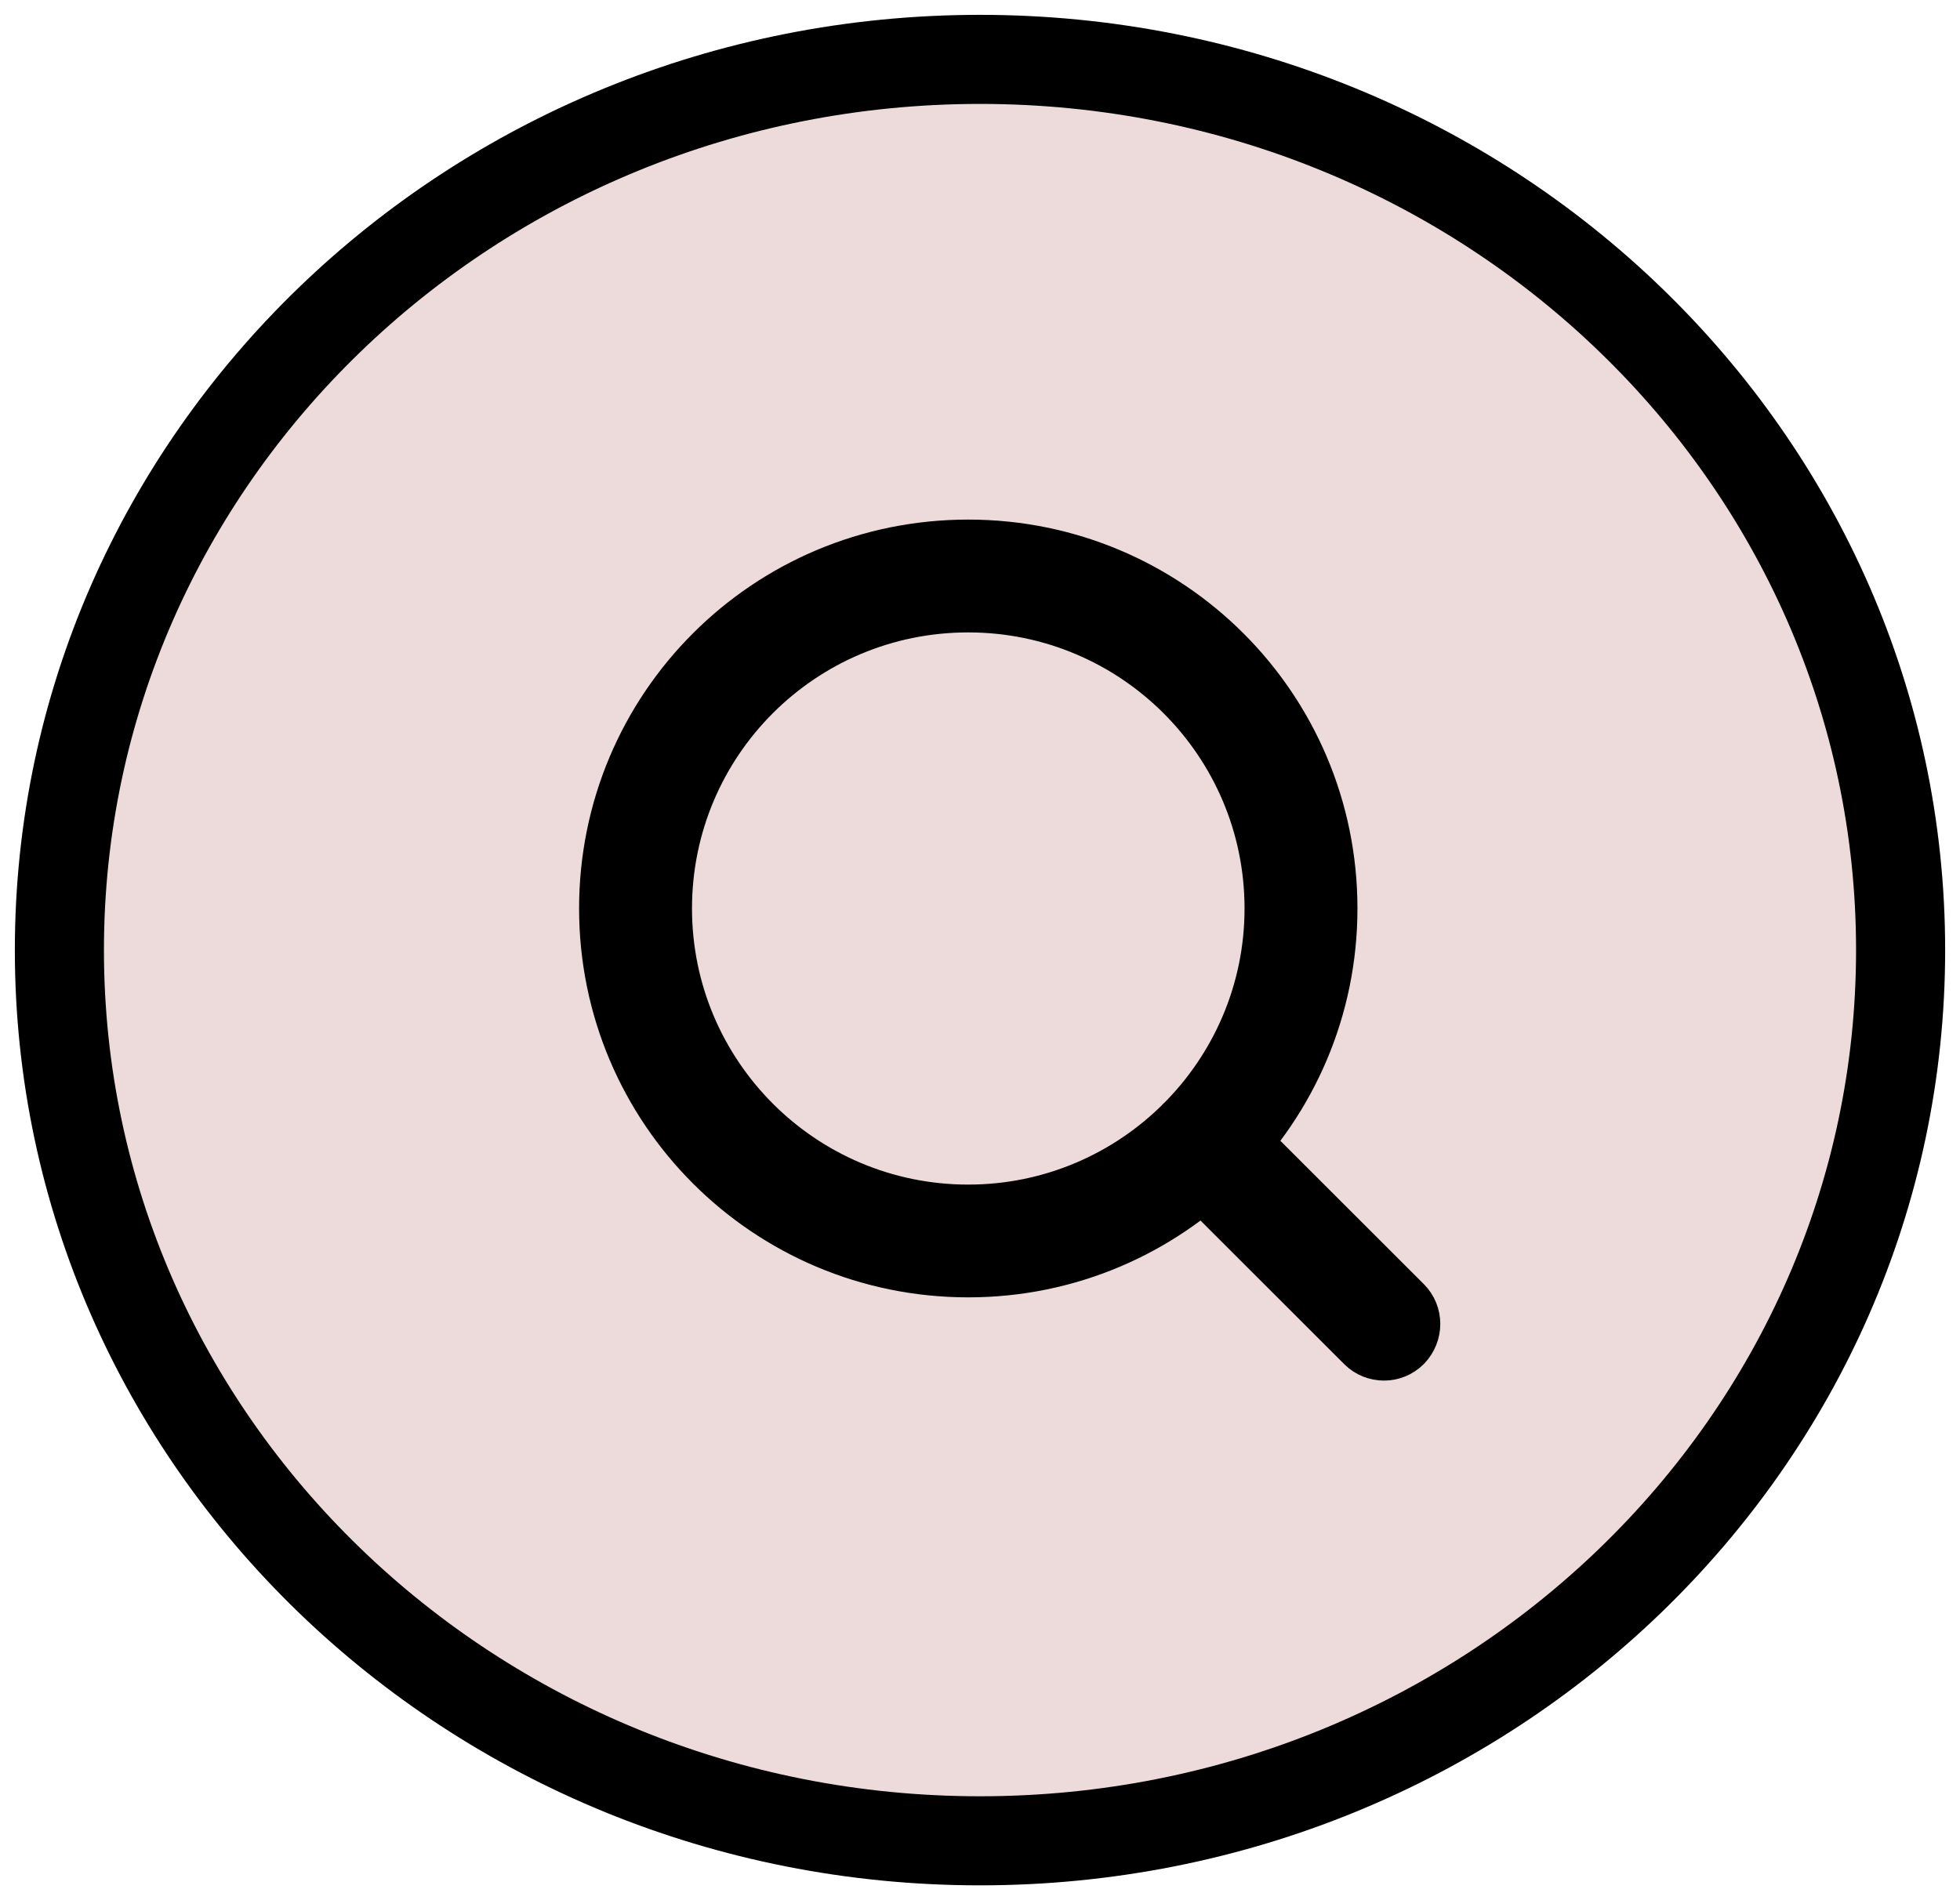
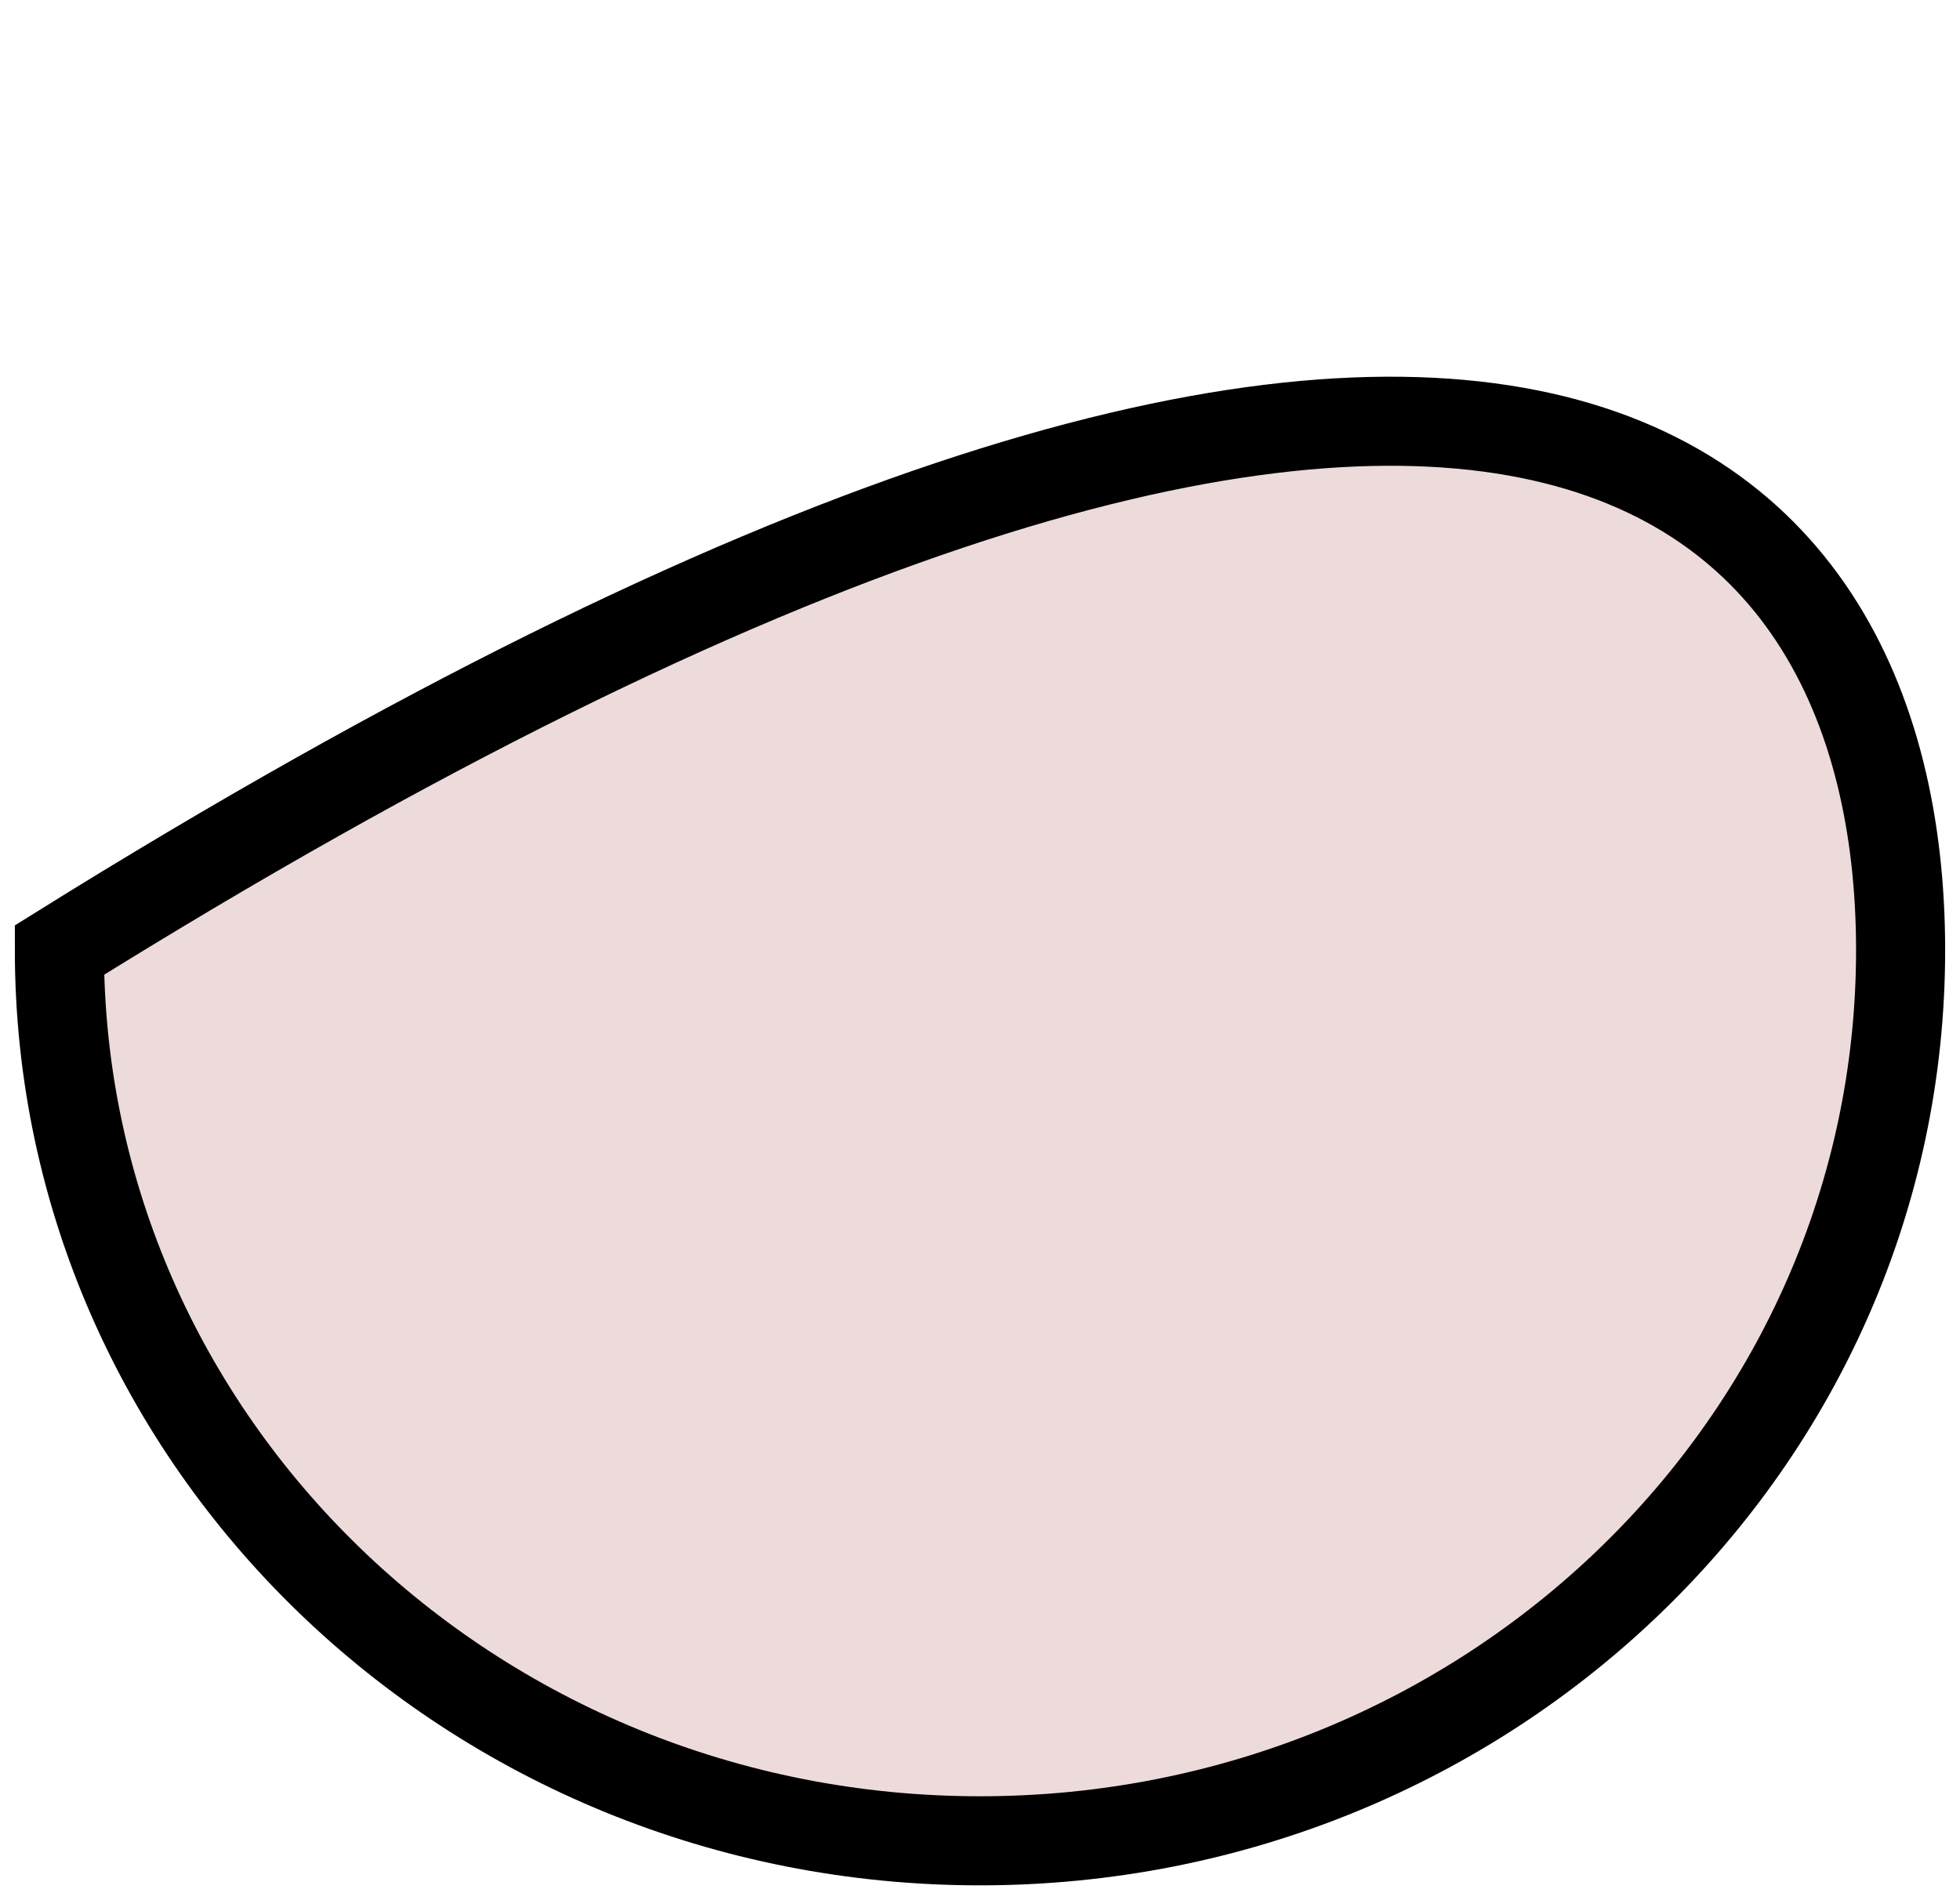
<svg xmlns="http://www.w3.org/2000/svg" width="33px" height="32px" viewBox="0 0 33 32" version="1.1">
  <title>search</title>
  <desc>Created with Sketch.</desc>
  <g id="Page-1" stroke="none" stroke-width="1" fill="none" fill-rule="evenodd">
    <g id="search" transform="translate(1, 1)" fill-rule="nonzero" stroke="#000000">
-       <path d="M31,15 C31,23.284 24.06,30 15.5,30 C6.94,30 0,23.284 0,15 C0,6.716 6.94,0 15.5,0 C24.06,0 31,6.716 31,15" id="Fill-9" stroke-width="1.5" fill="#EDDBDB" />
+       <path d="M31,15 C31,23.284 24.06,30 15.5,30 C6.94,30 0,23.284 0,15 C24.06,0 31,6.716 31,15" id="Fill-9" stroke-width="1.5" fill="#EDDBDB" />
      <g id="icon-search" transform="translate(9, 8)" fill="#000000" stroke-width="0.5">
-         <path d="M13.802,12.808 L10.756,9.764 C10.476,9.484 10.035,9.484 9.762,9.764 C9.482,10.037 9.482,10.478 9.762,10.751 L12.808,13.795 C13.081,14.068 13.522,14.068 13.795,13.795 C14.068,13.515 14.068,13.074 13.795,12.801 L13.802,12.808 Z M11.204,6.299 C11.204,9.001 9.005,11.199 6.302,11.199 C3.592,11.199 1.401,9.001 1.401,6.299 C1.401,3.591 3.592,1.4 6.302,1.4 C9.005,1.4 11.204,3.591 11.204,6.299 Z M12.605,6.299 C12.605,2.814 9.783,-2.66453526e-15 6.302,-2.66453526e-15 C2.815,-2.66453526e-15 6.21724894e-15,2.814 6.21724894e-15,6.299 C6.21724894e-15,9.778 2.815,12.598 6.302,12.598 C9.783,12.598 12.605,9.778 12.605,6.299 Z" id="Shape" />
-       </g>
+         </g>
    </g>
  </g>
</svg>